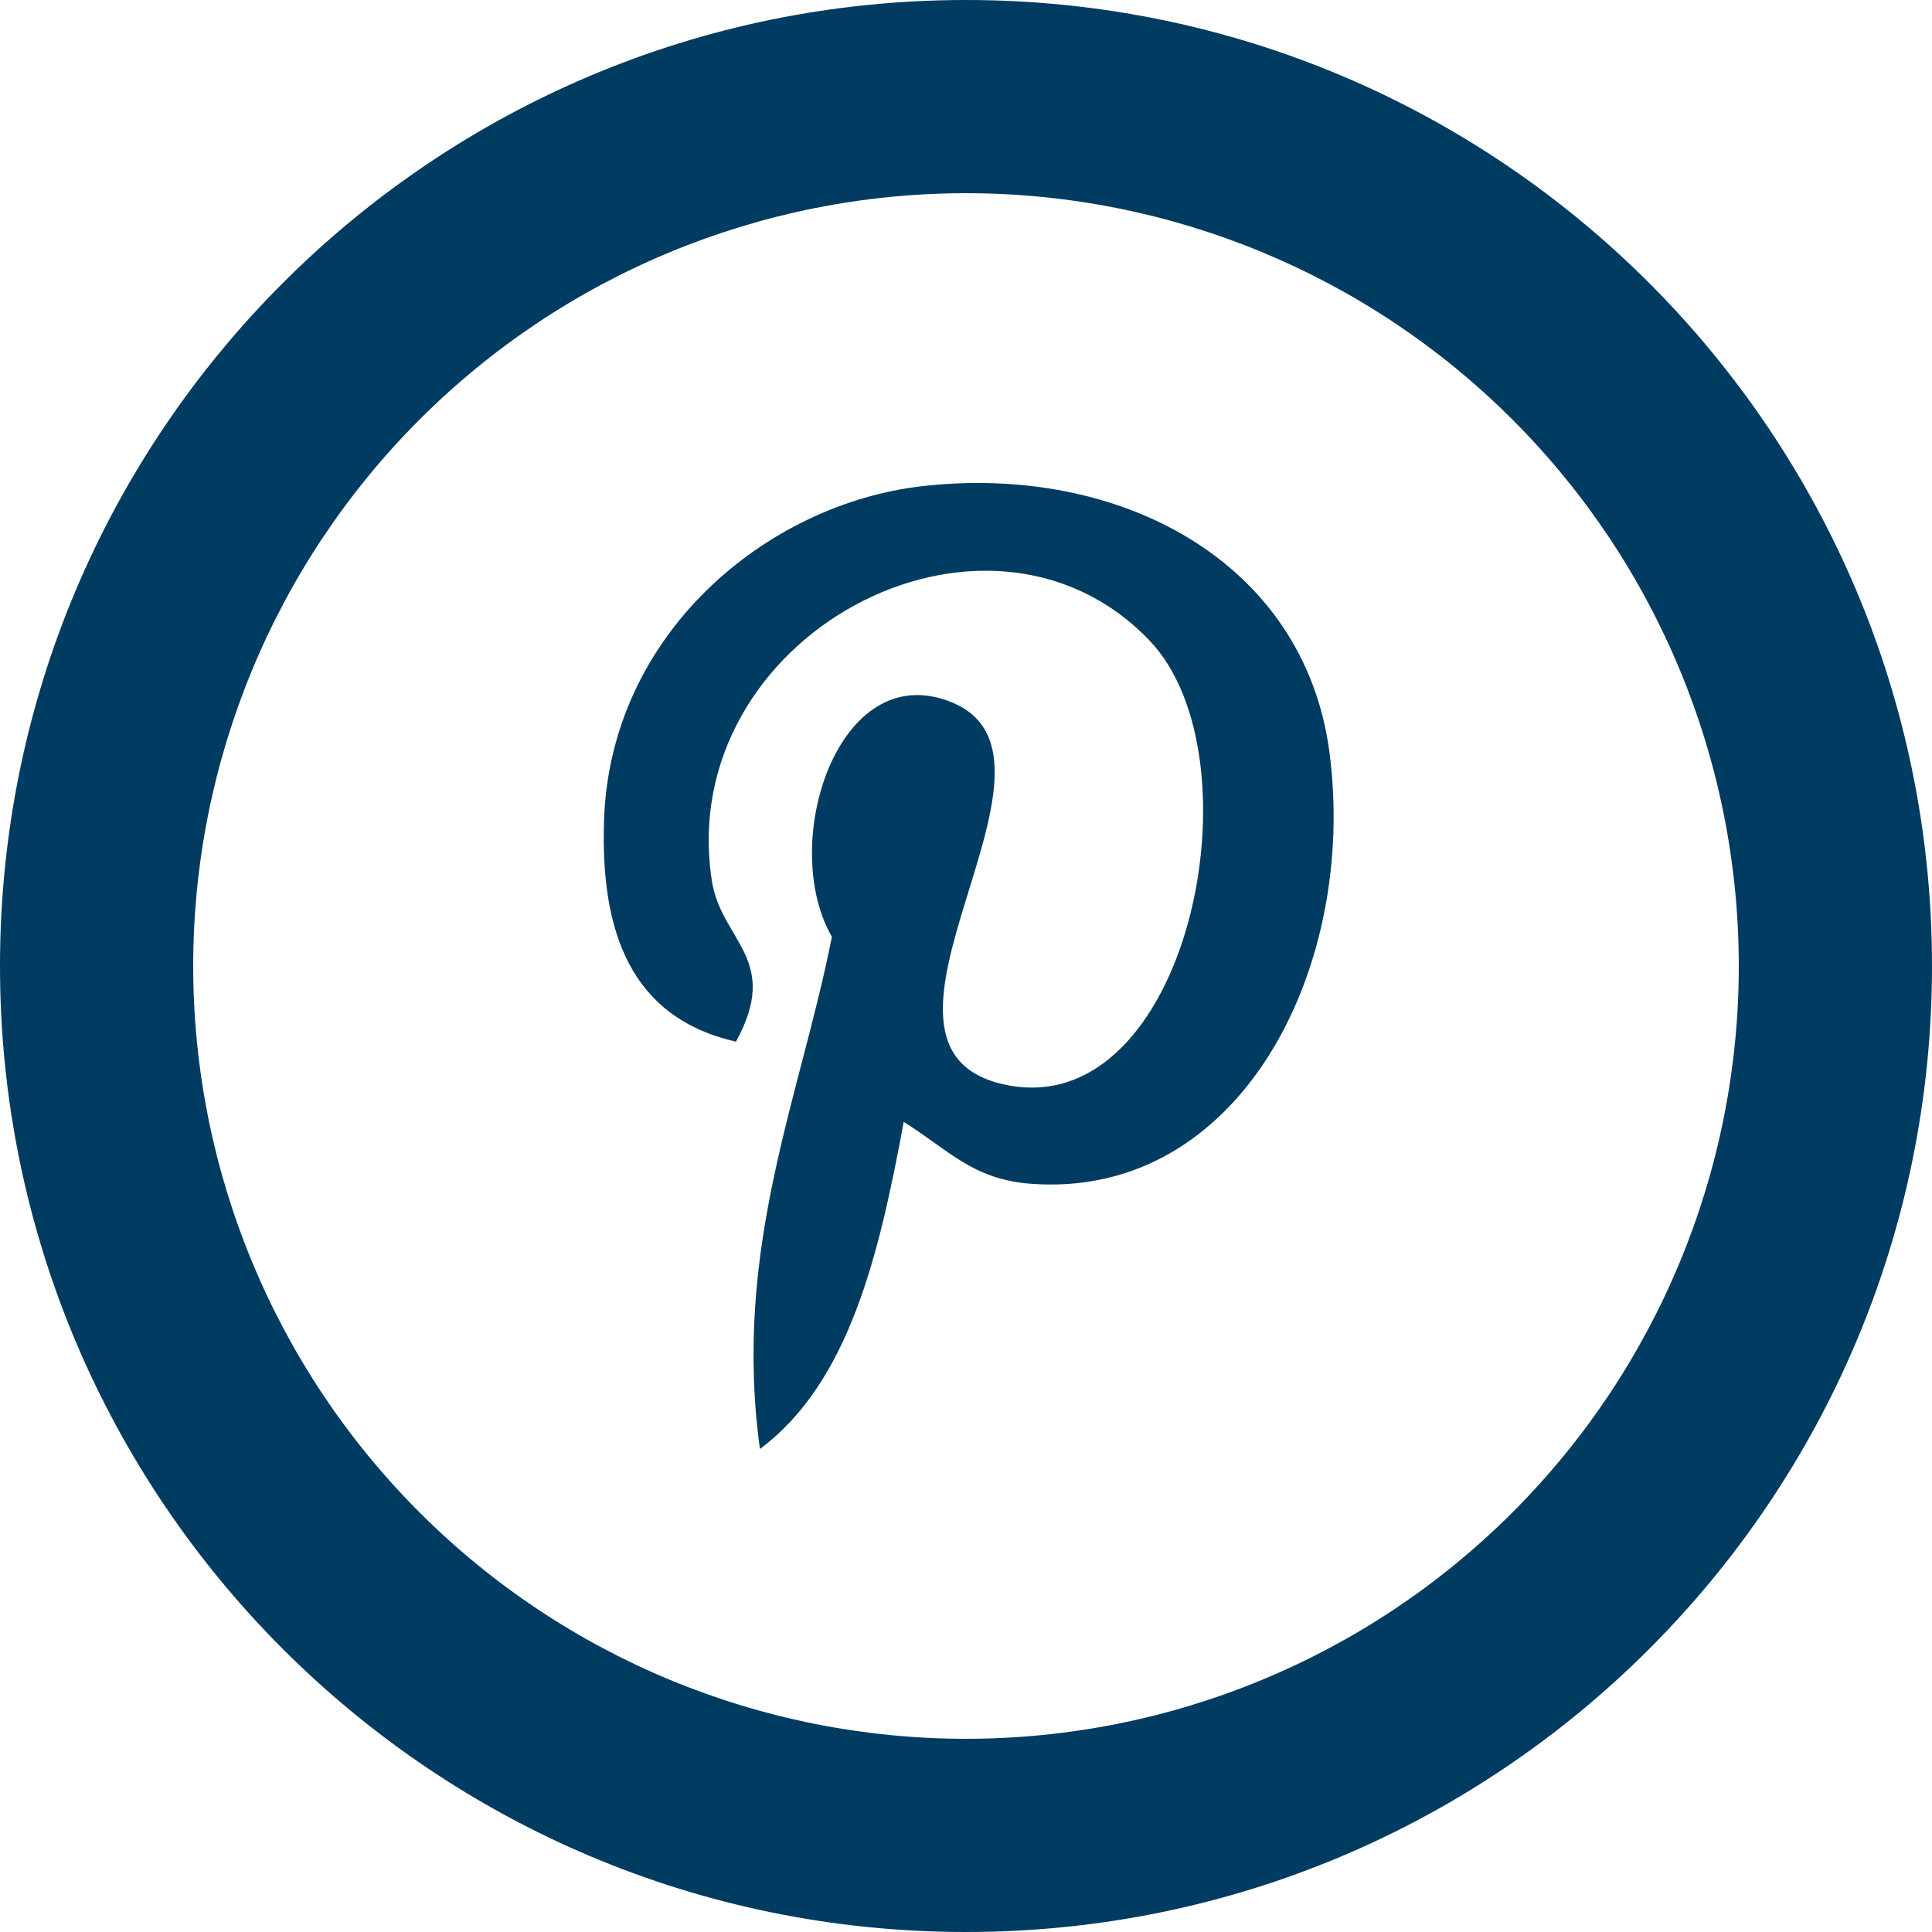
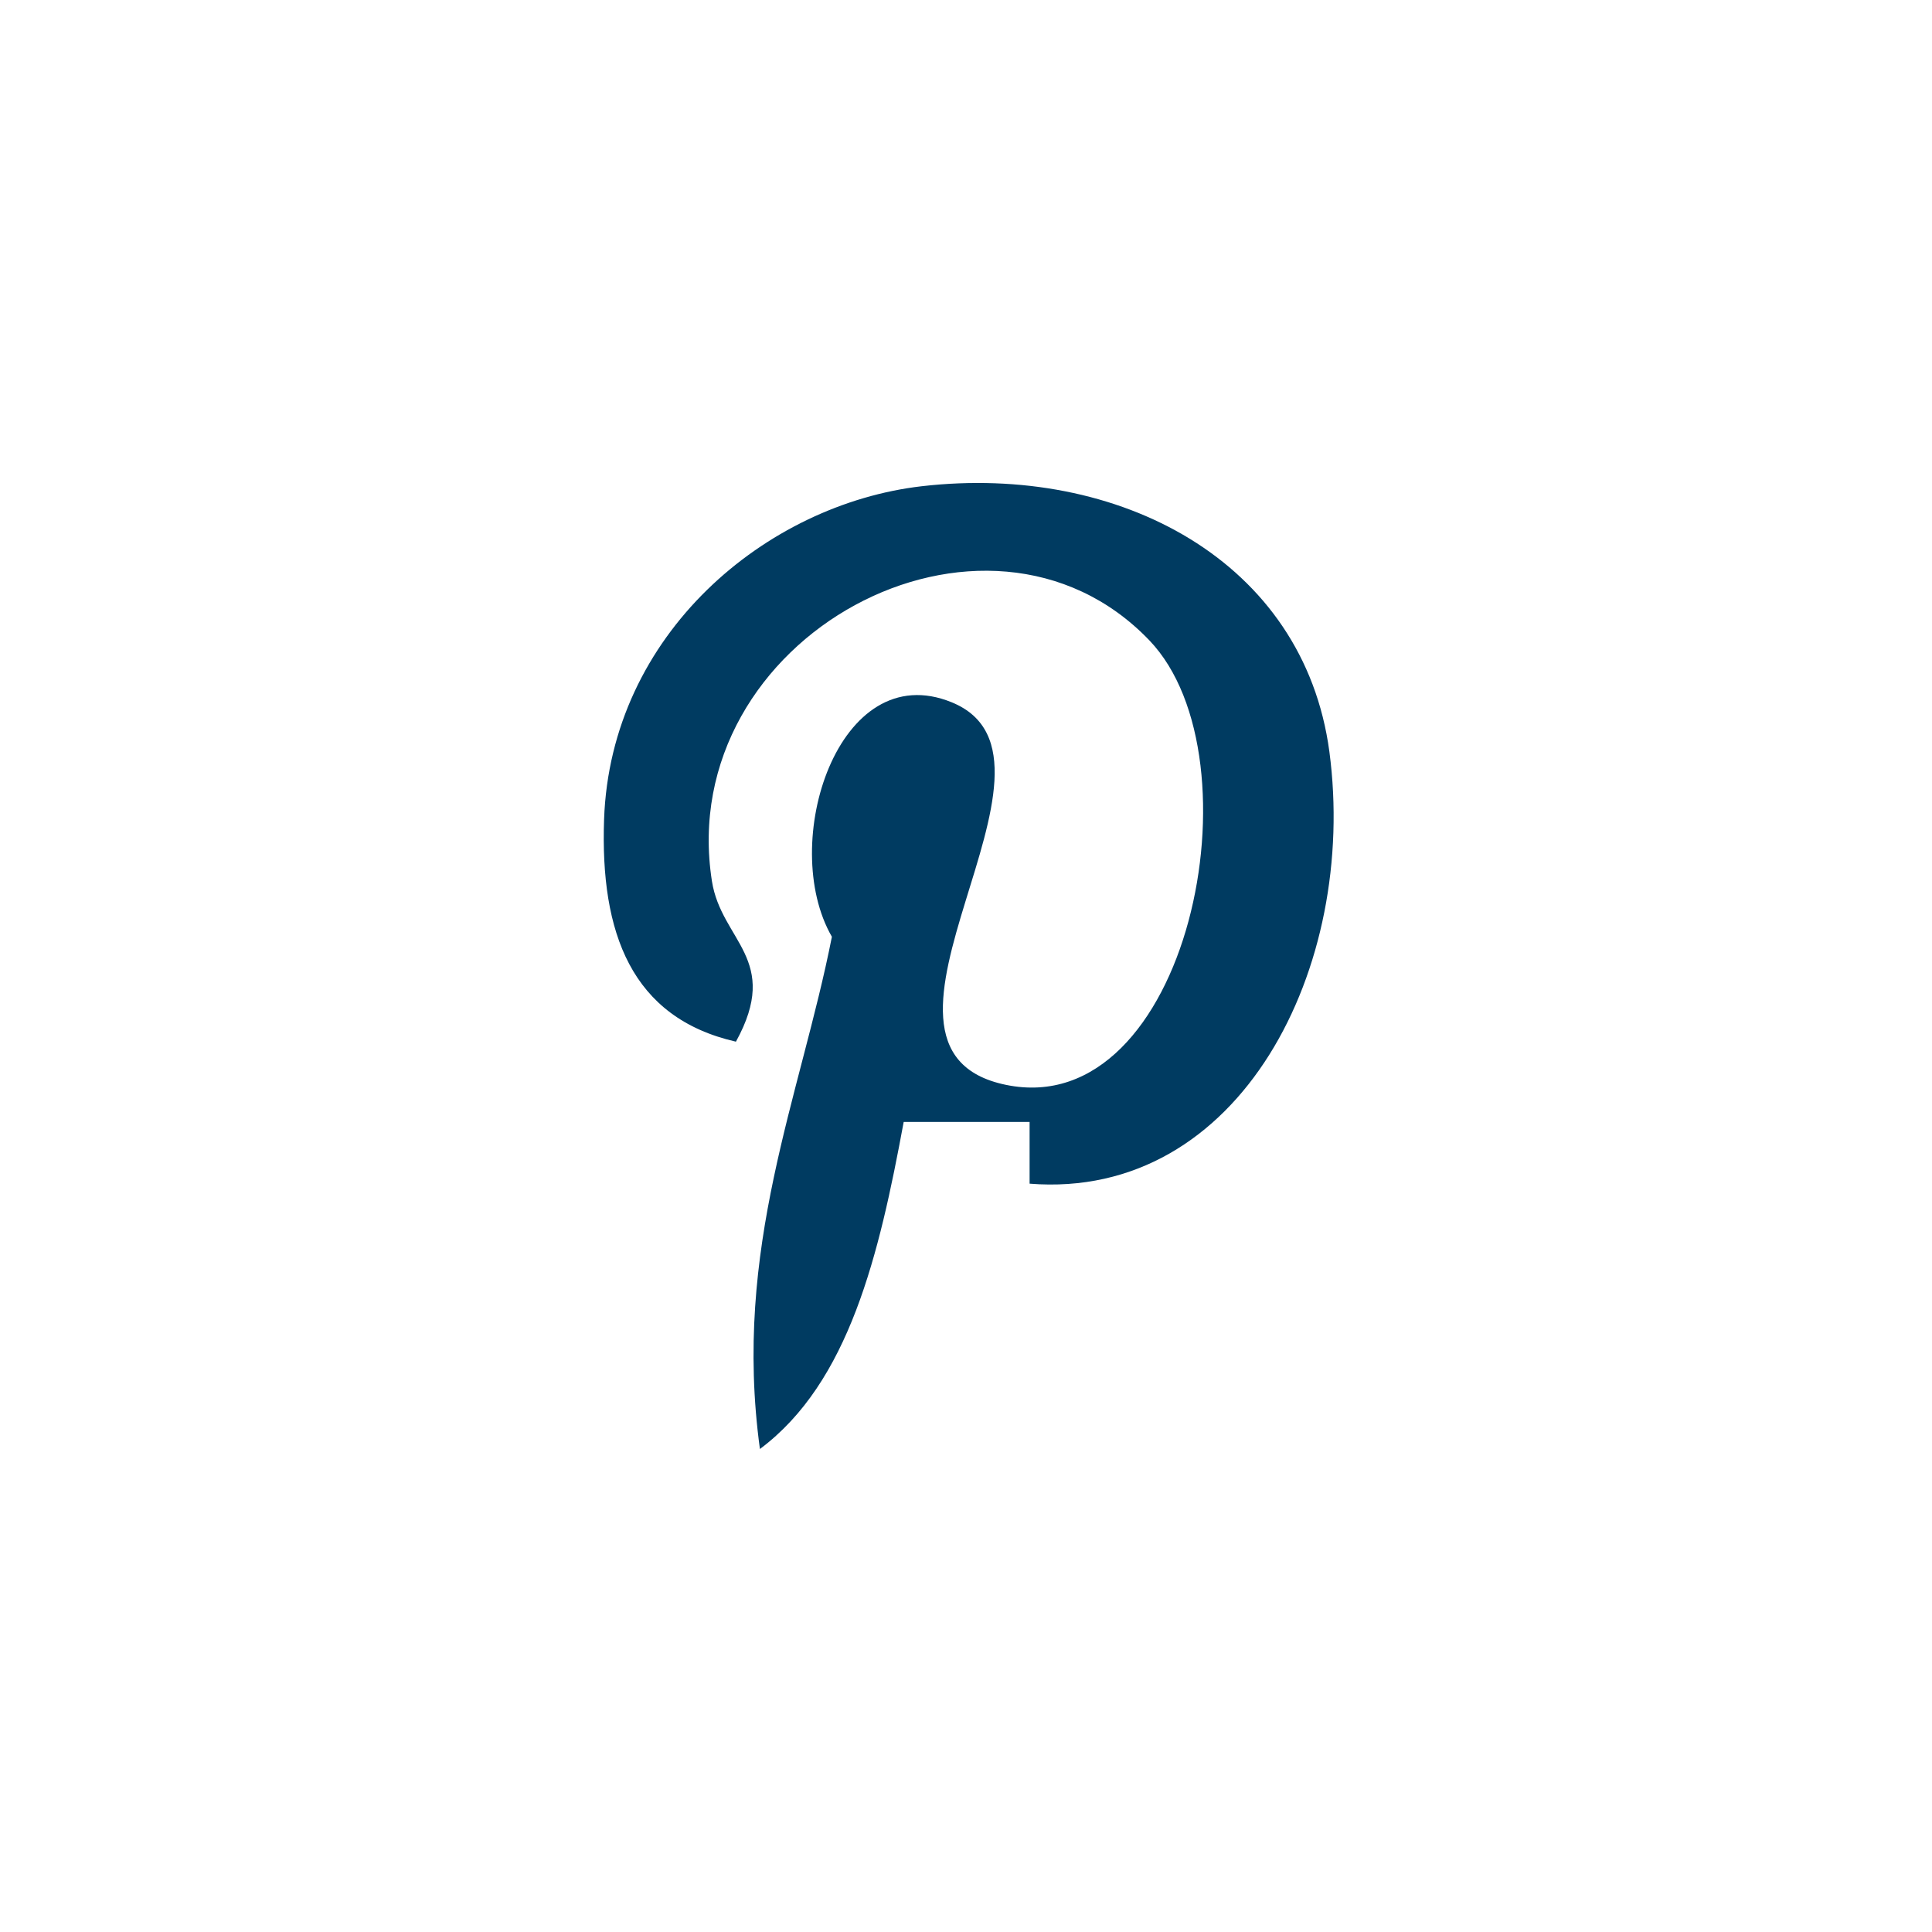
<svg xmlns="http://www.w3.org/2000/svg" width="24" height="24" viewBox="0 0 24 24" fill="none">
-   <path d="M11.226 13.937C10.921 15.588 10.549 17.172 9.44 18C9.099 15.504 9.942 13.627 10.334 11.637C9.666 10.48 10.414 8.149 11.822 8.724C13.556 9.43 10.322 13.027 12.494 13.476C14.759 13.947 15.686 9.427 14.279 7.956C12.249 5.835 8.367 7.908 8.844 10.947C8.961 11.691 9.706 11.915 9.142 12.94C7.842 12.643 7.455 11.587 7.504 10.18C7.584 7.876 9.514 6.264 11.451 6.04C13.899 5.758 16.196 6.966 16.514 9.337C16.87 12.013 15.409 14.913 12.79 14.704C12.082 14.647 11.782 14.284 11.226 13.936V13.937Z" fill="#003B61" />
-   <path d="M12 21.6C14.546 21.6 16.988 20.589 18.788 18.788C20.589 16.988 21.6 14.546 21.6 12C21.6 9.454 20.589 7.012 18.788 5.212C16.988 3.411 14.546 2.4 12 2.4C9.454 2.4 7.012 3.411 5.212 5.212C3.411 7.012 2.4 9.454 2.4 12C2.4 14.546 3.411 16.988 5.212 18.788C7.012 20.589 9.454 21.6 12 21.6V21.6ZM12 24C5.372 24 0 18.628 0 12C0 5.372 5.372 0 12 0C18.628 0 24 5.372 24 12C24 18.628 18.628 24 12 24Z" fill="#003B61" />
+   <path d="M11.226 13.937C10.921 15.588 10.549 17.172 9.44 18C9.099 15.504 9.942 13.627 10.334 11.637C9.666 10.48 10.414 8.149 11.822 8.724C13.556 9.43 10.322 13.027 12.494 13.476C14.759 13.947 15.686 9.427 14.279 7.956C12.249 5.835 8.367 7.908 8.844 10.947C8.961 11.691 9.706 11.915 9.142 12.94C7.842 12.643 7.455 11.587 7.504 10.18C7.584 7.876 9.514 6.264 11.451 6.04C13.899 5.758 16.196 6.966 16.514 9.337C16.87 12.013 15.409 14.913 12.79 14.704V13.937Z" fill="#003B61" />
</svg>